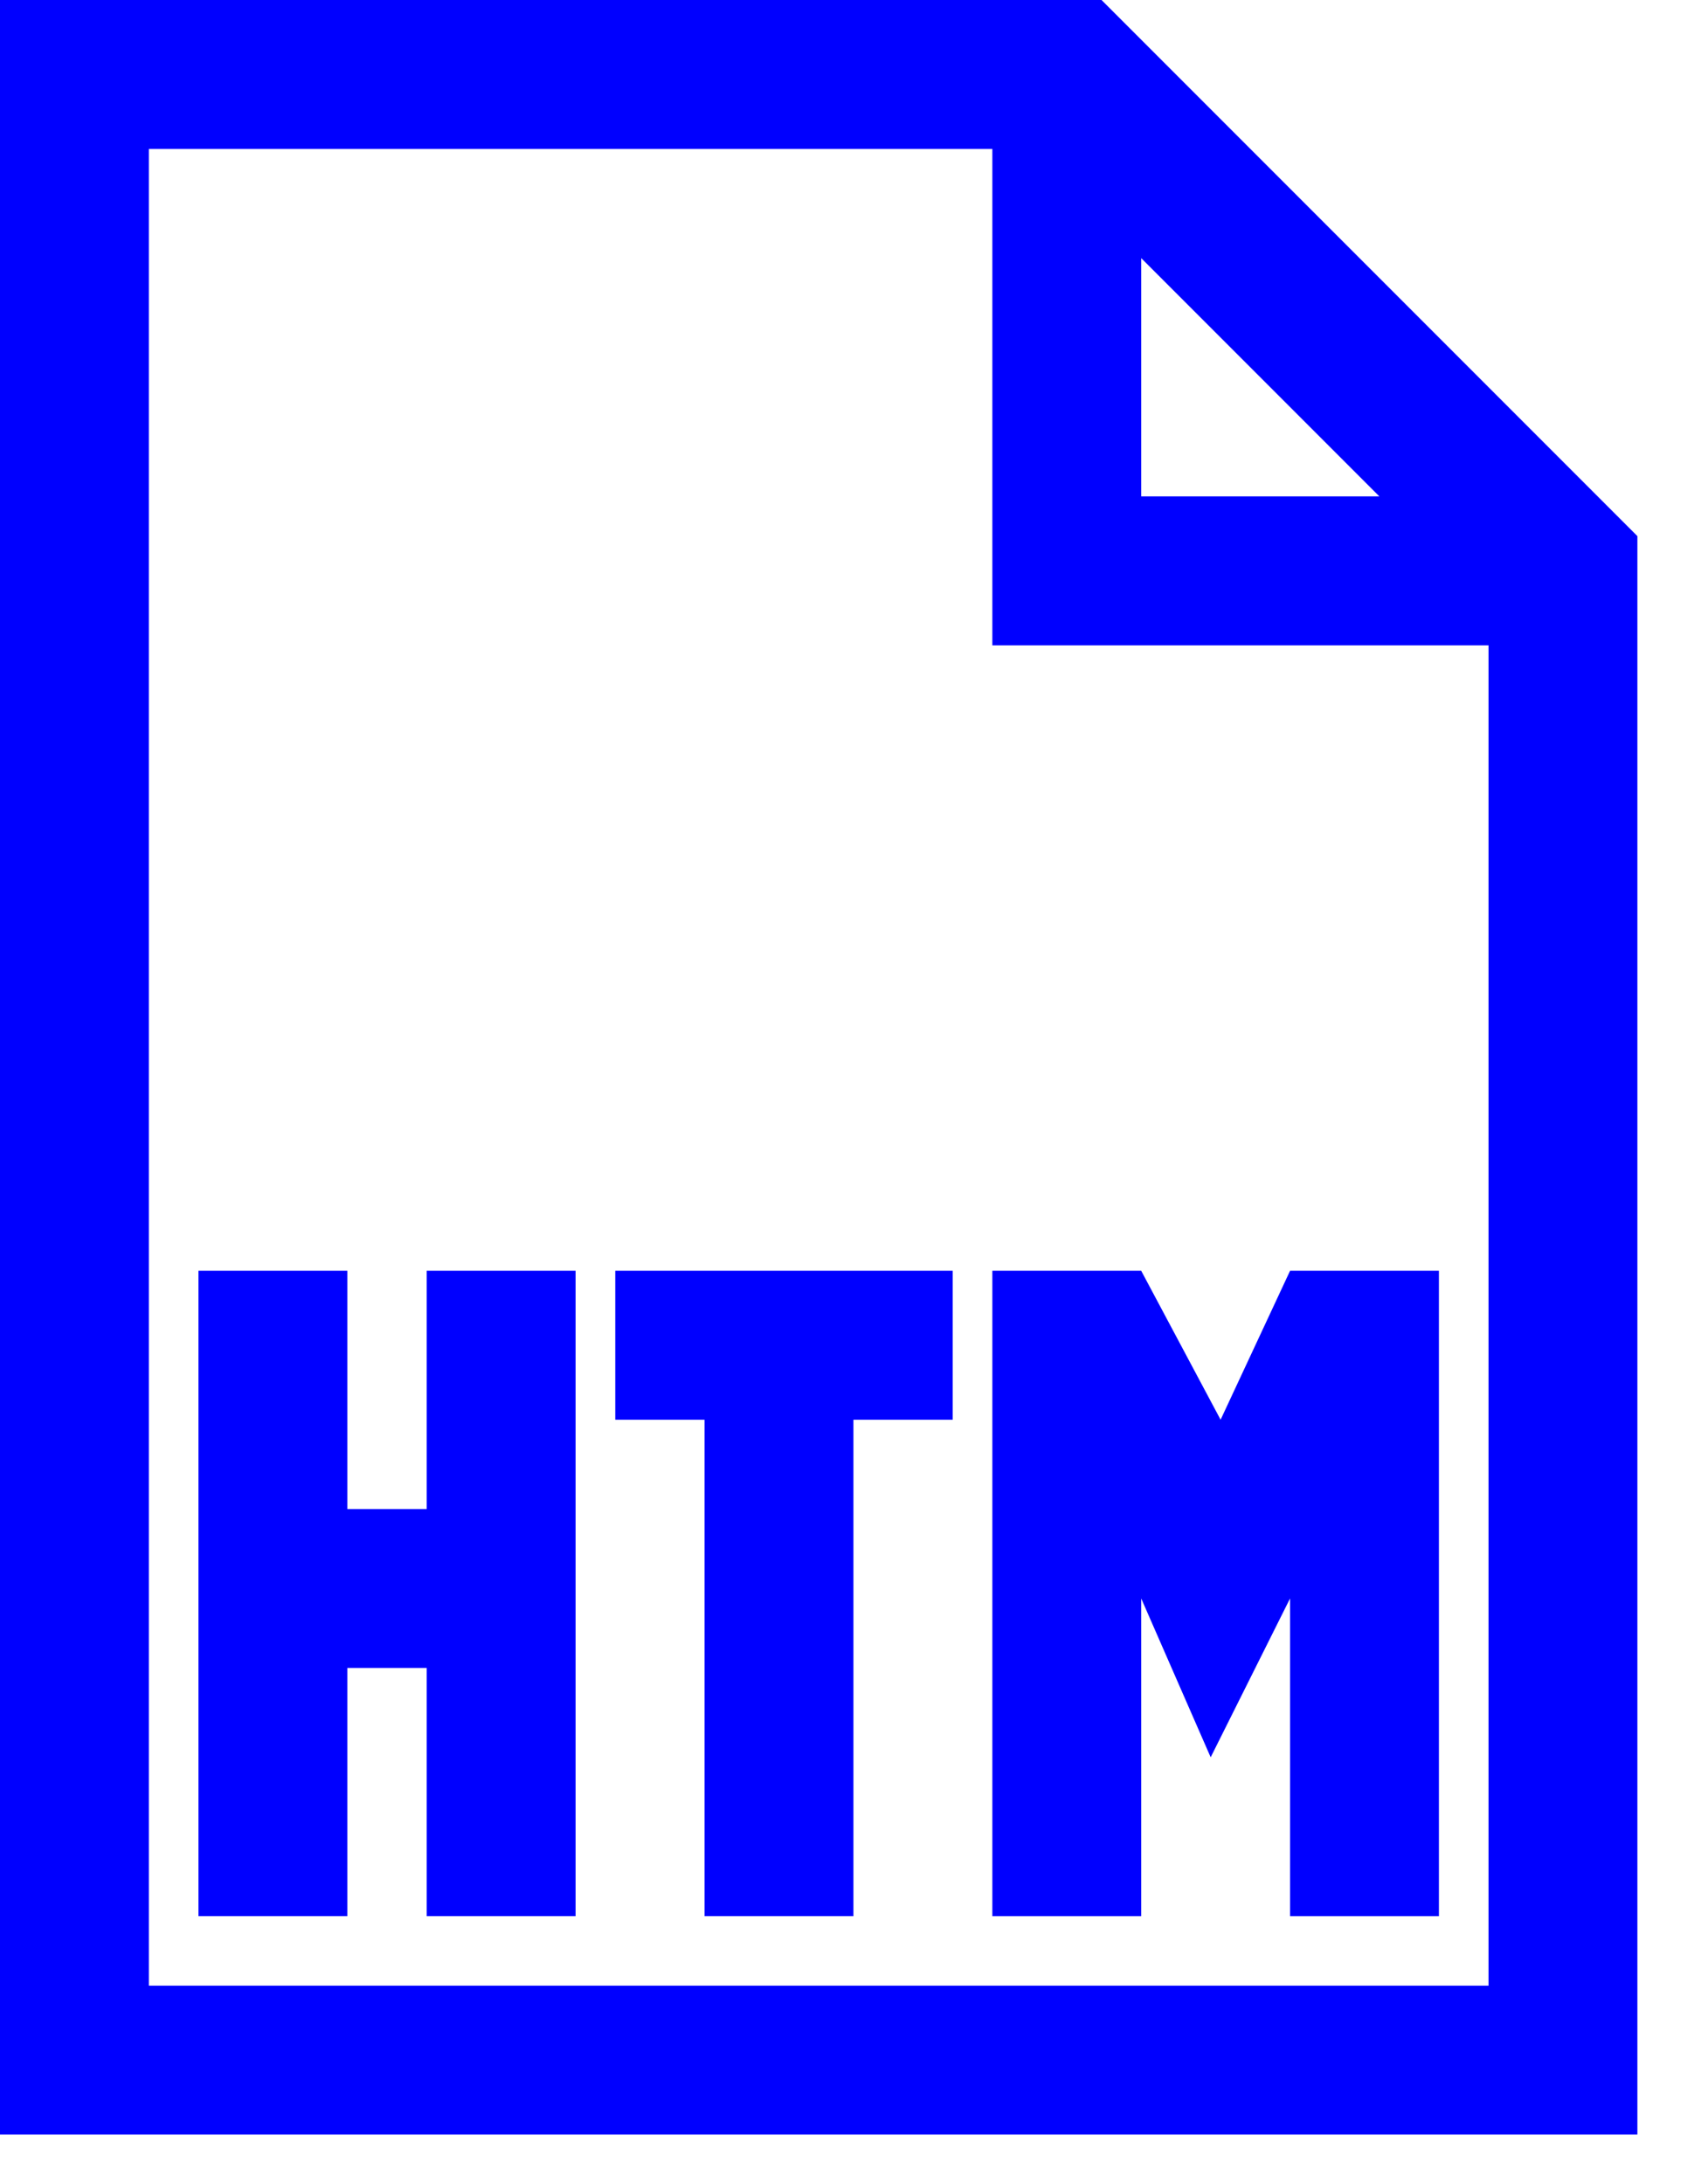
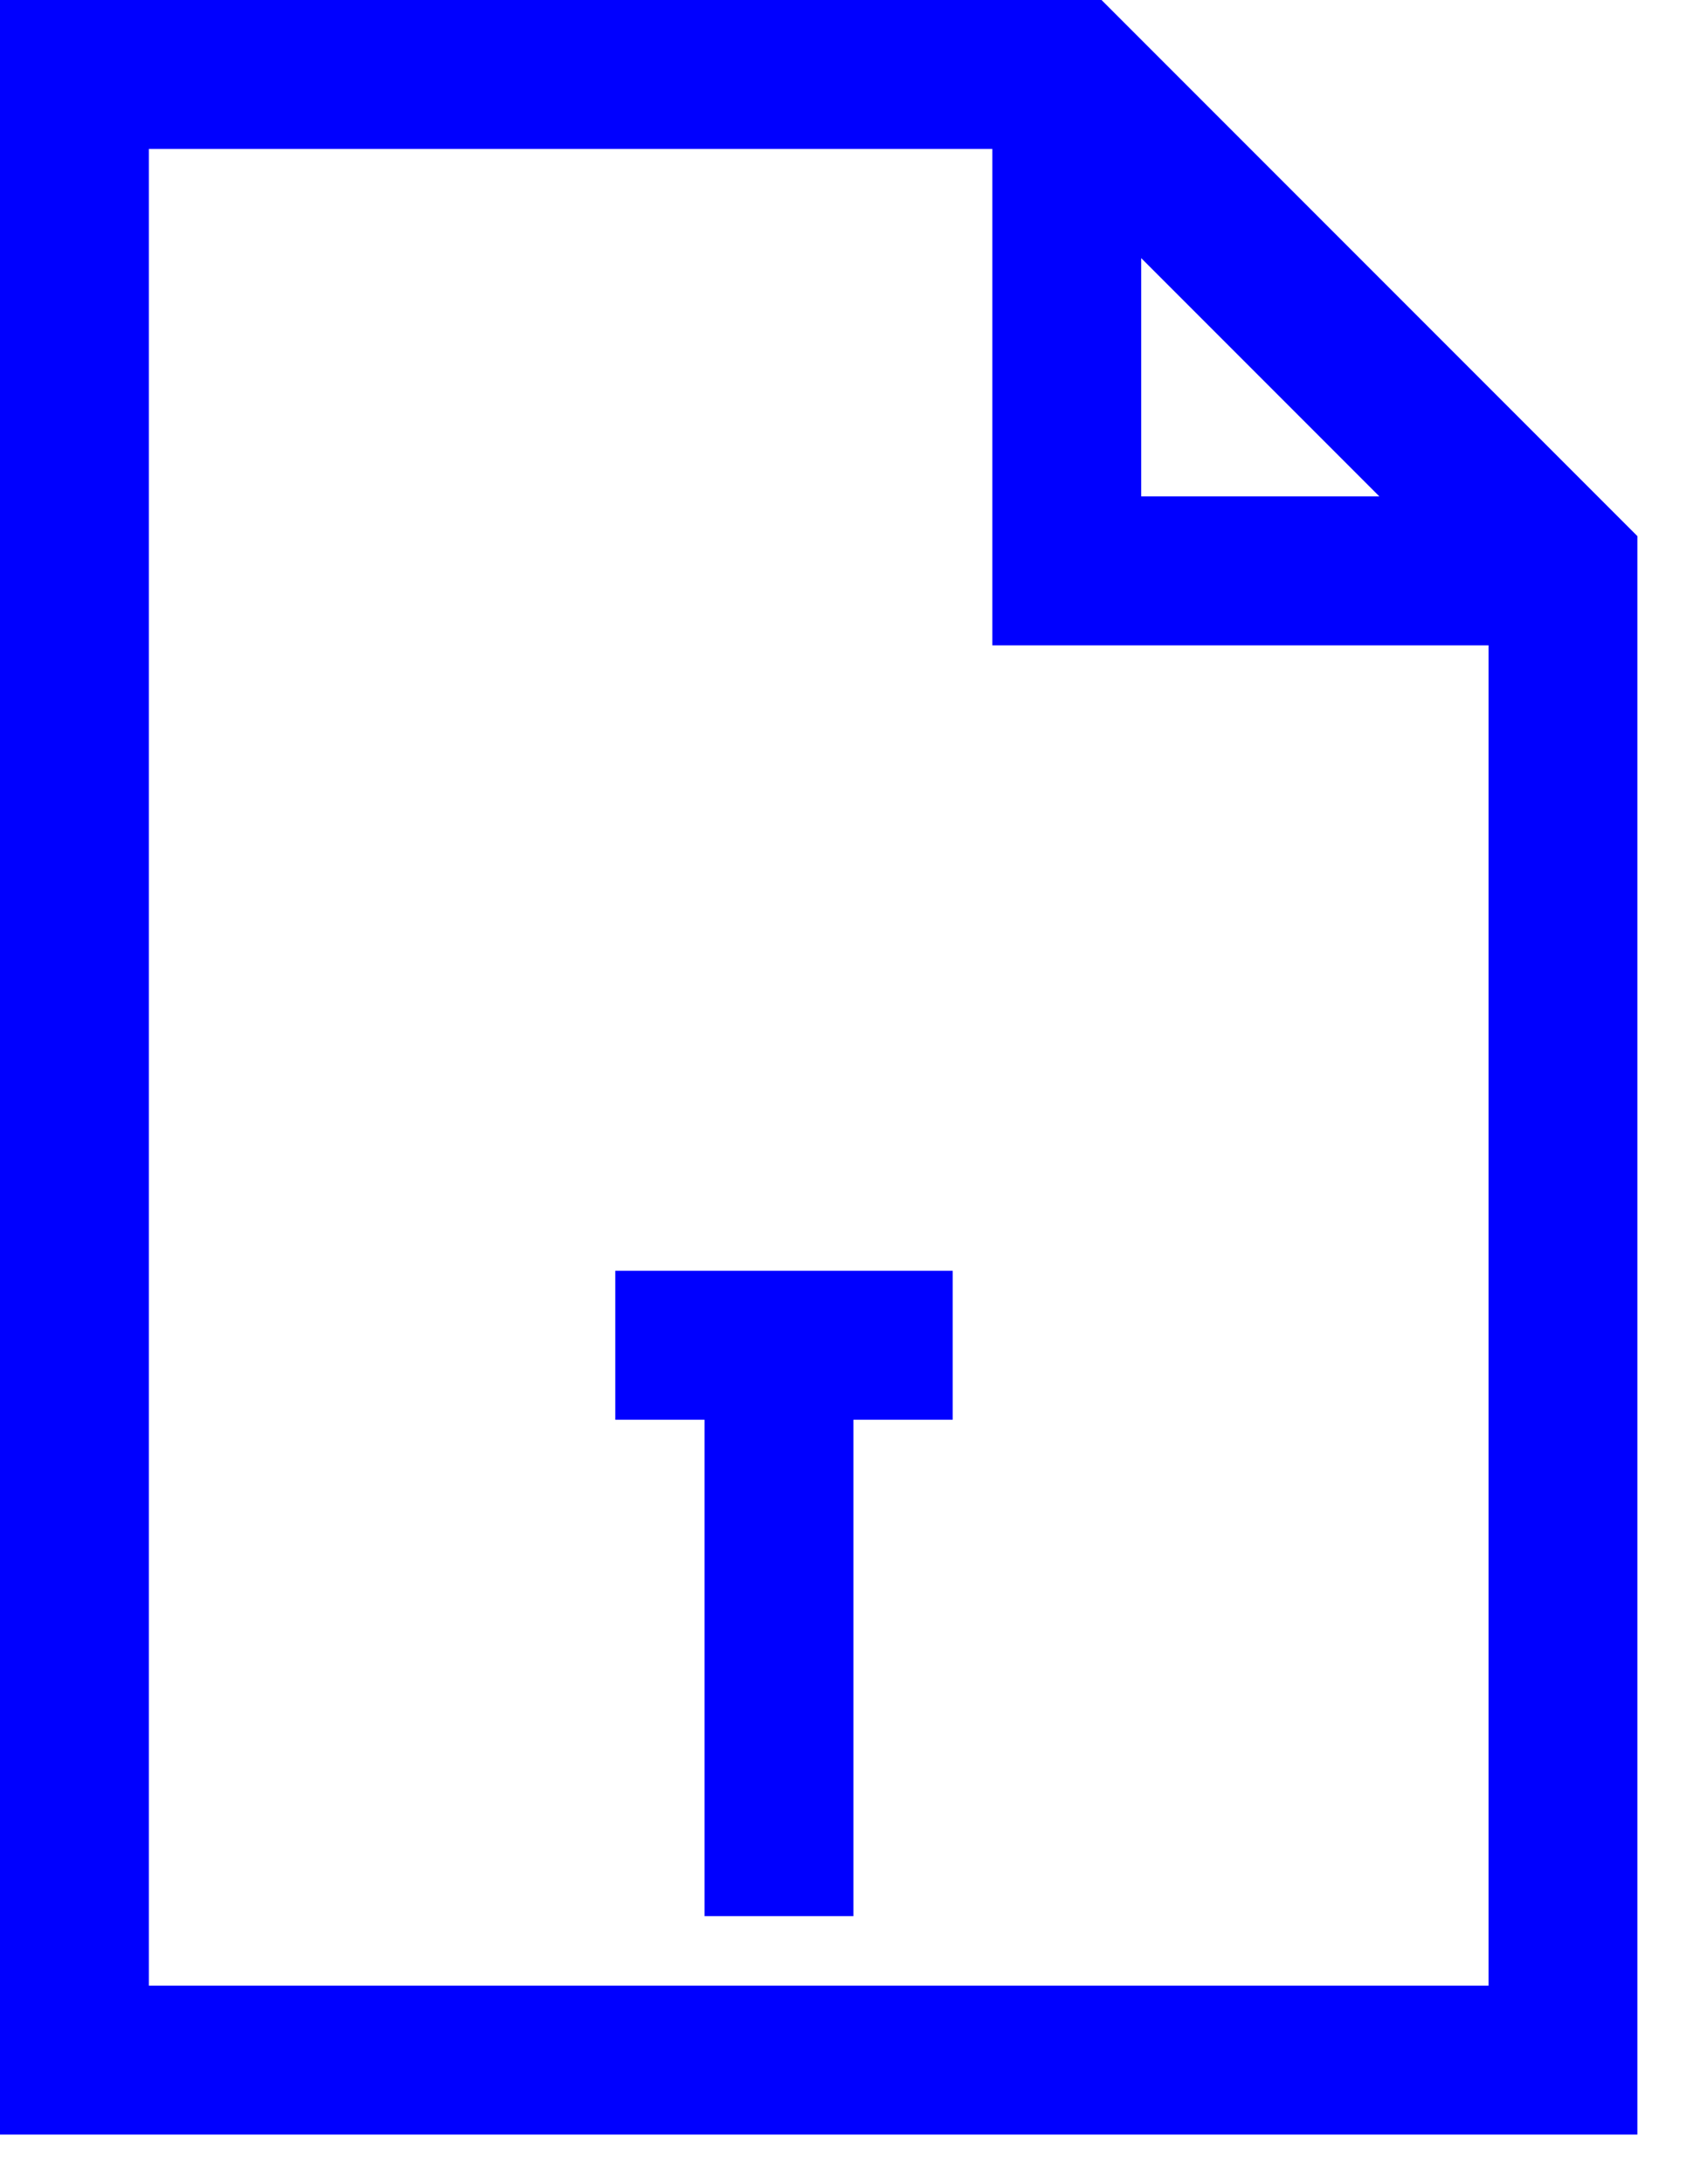
<svg xmlns="http://www.w3.org/2000/svg" width="17" height="22" viewBox="0 0 17 22" fill="none">
-   <path d="M4.3 15.2H3.5V12.8H2V19.3H3.5V16.8H4.3V19.3H5.8V12.8H4.3V15.2Z" fill="#0000FF" />
-   <path d="M13 12.8L12.3 14.3L11.5 12.8H10V19.3H11.5V16.1L12.2 17.7L13 16.1V19.3H14.5V12.8H13Z" fill="#0000FF" />
  <path d="M6.2 14.3H7.1V19.3H8.6V14.3H9.6V12.8H6.2V14.3Z" fill="#0000FF" />
  <path d="M11.1 0H0V21.5H16.5V5.4L11.1 0ZM11.5 2.6L13.9 5H11.5V2.6ZM1.5 20V1.5H10V6.5H15V20H1.5Z" fill="#0000FF" />
</svg>